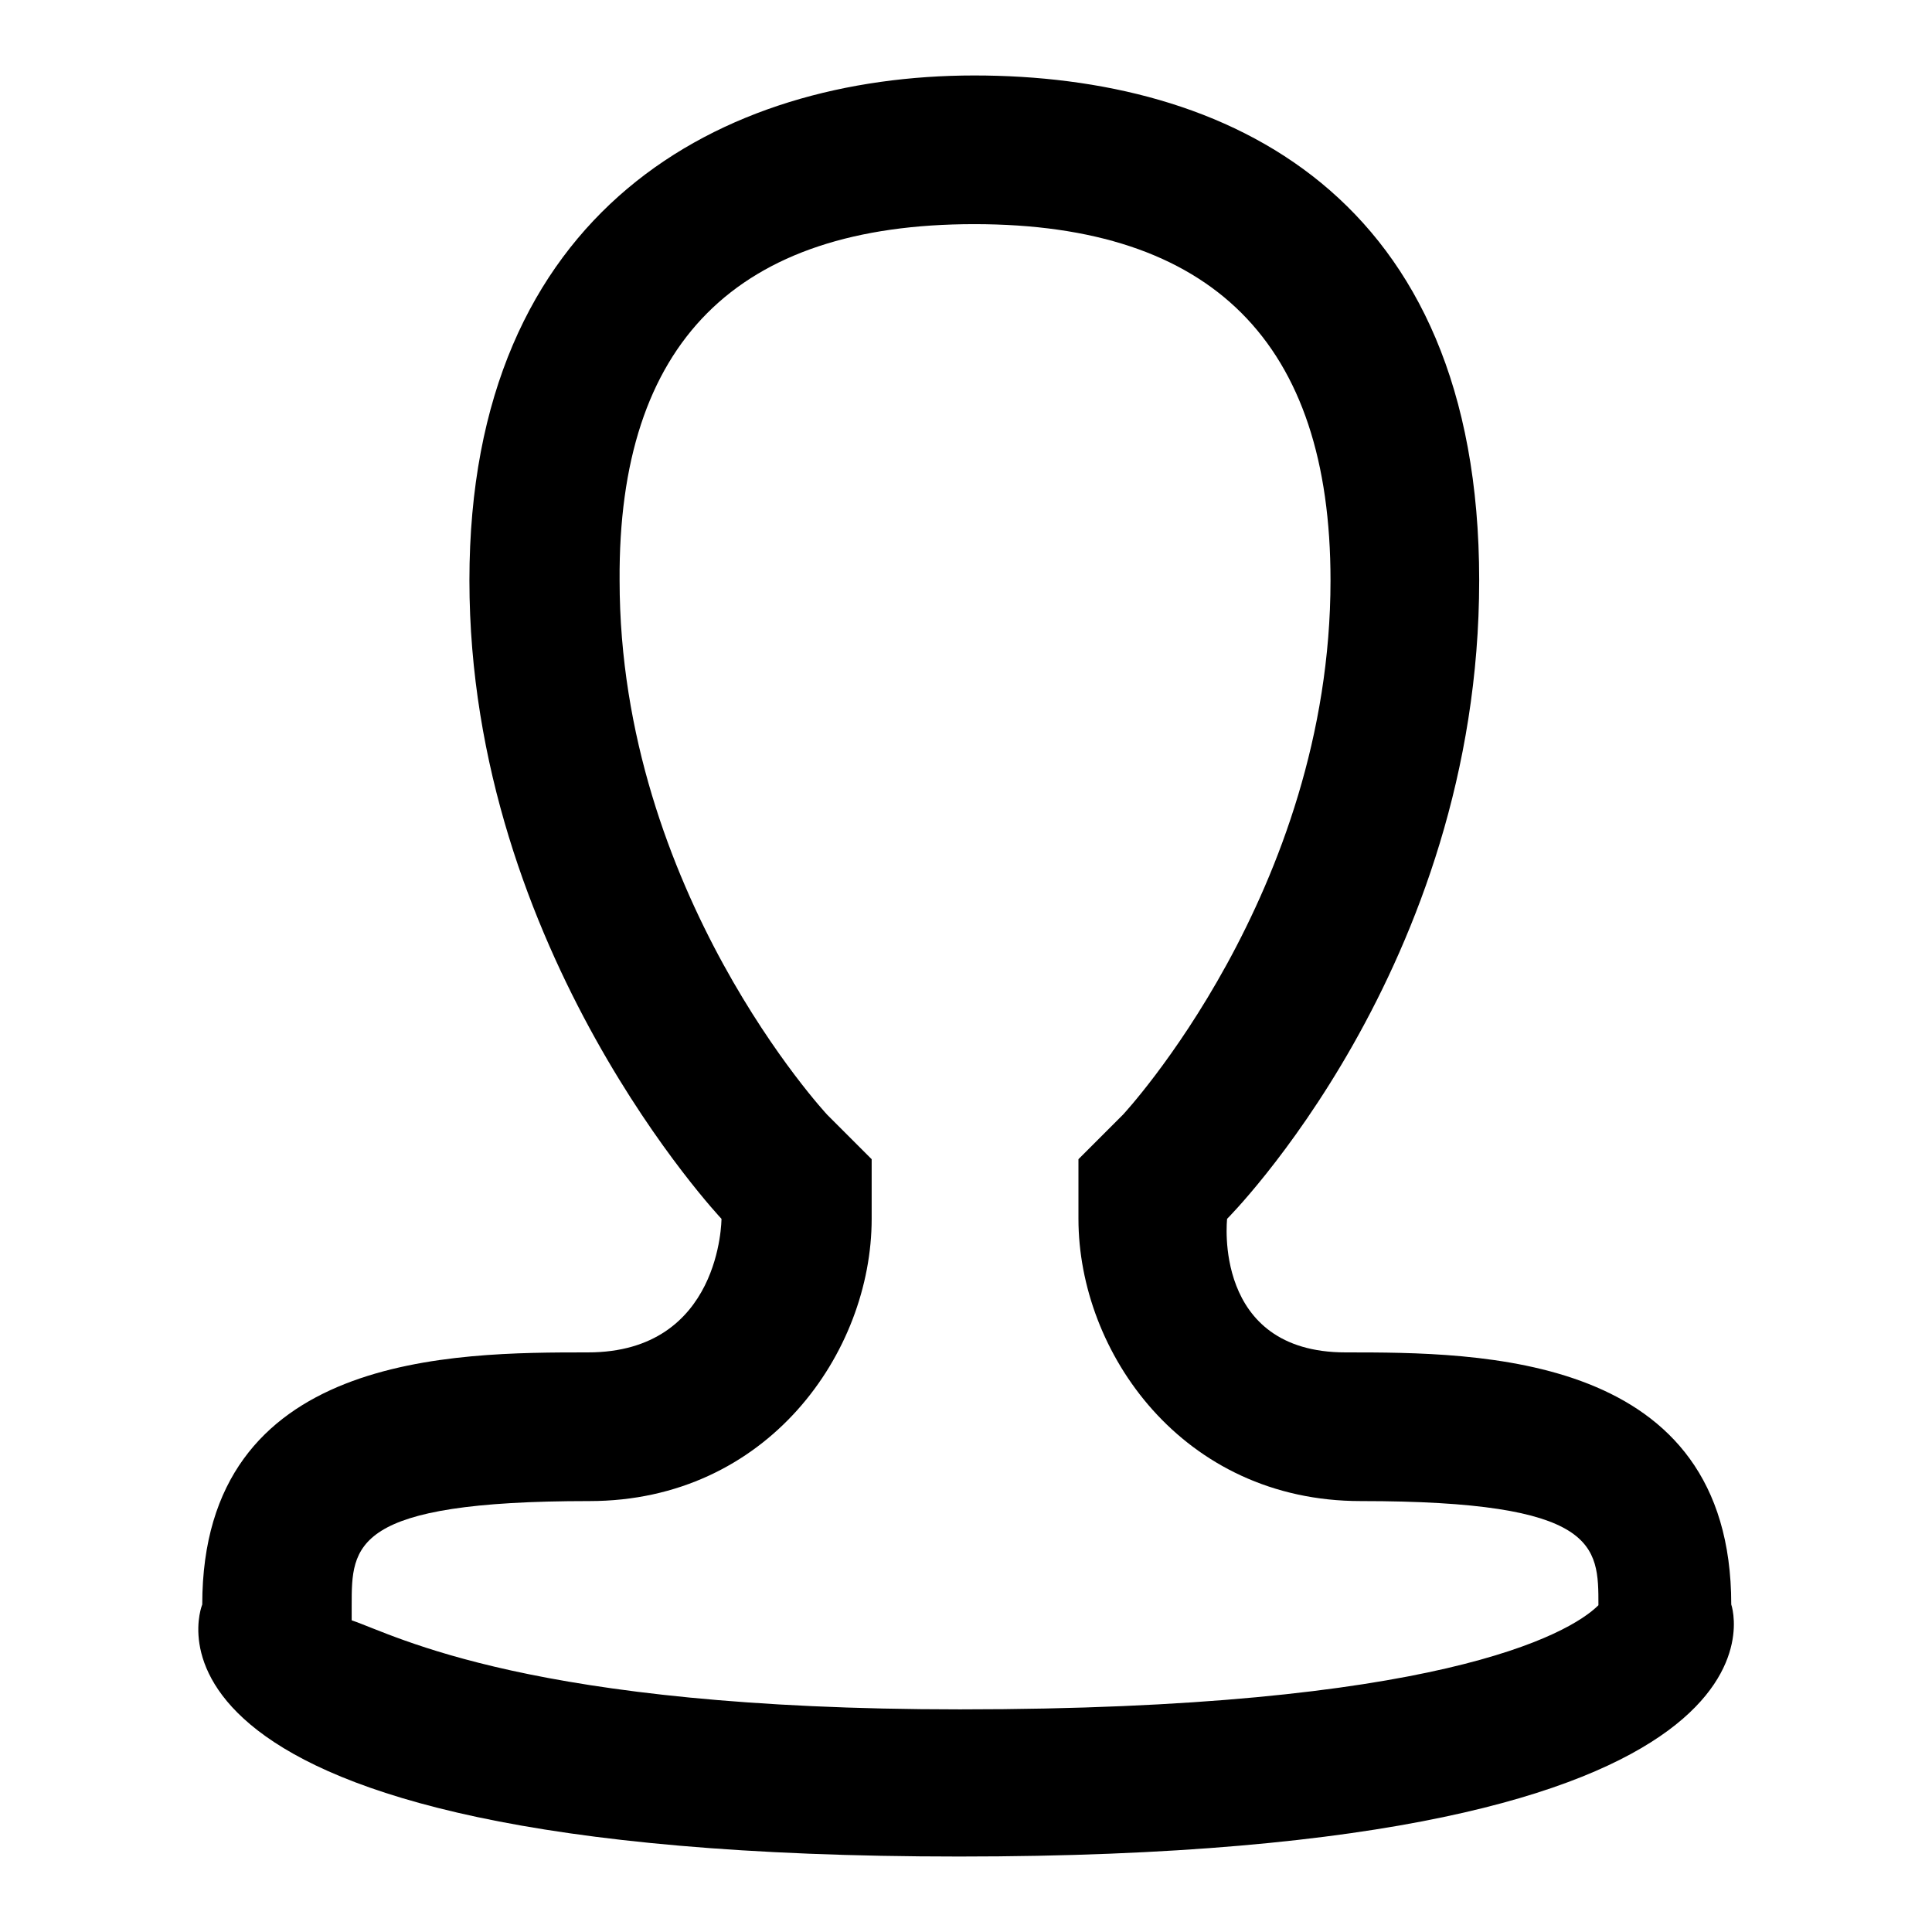
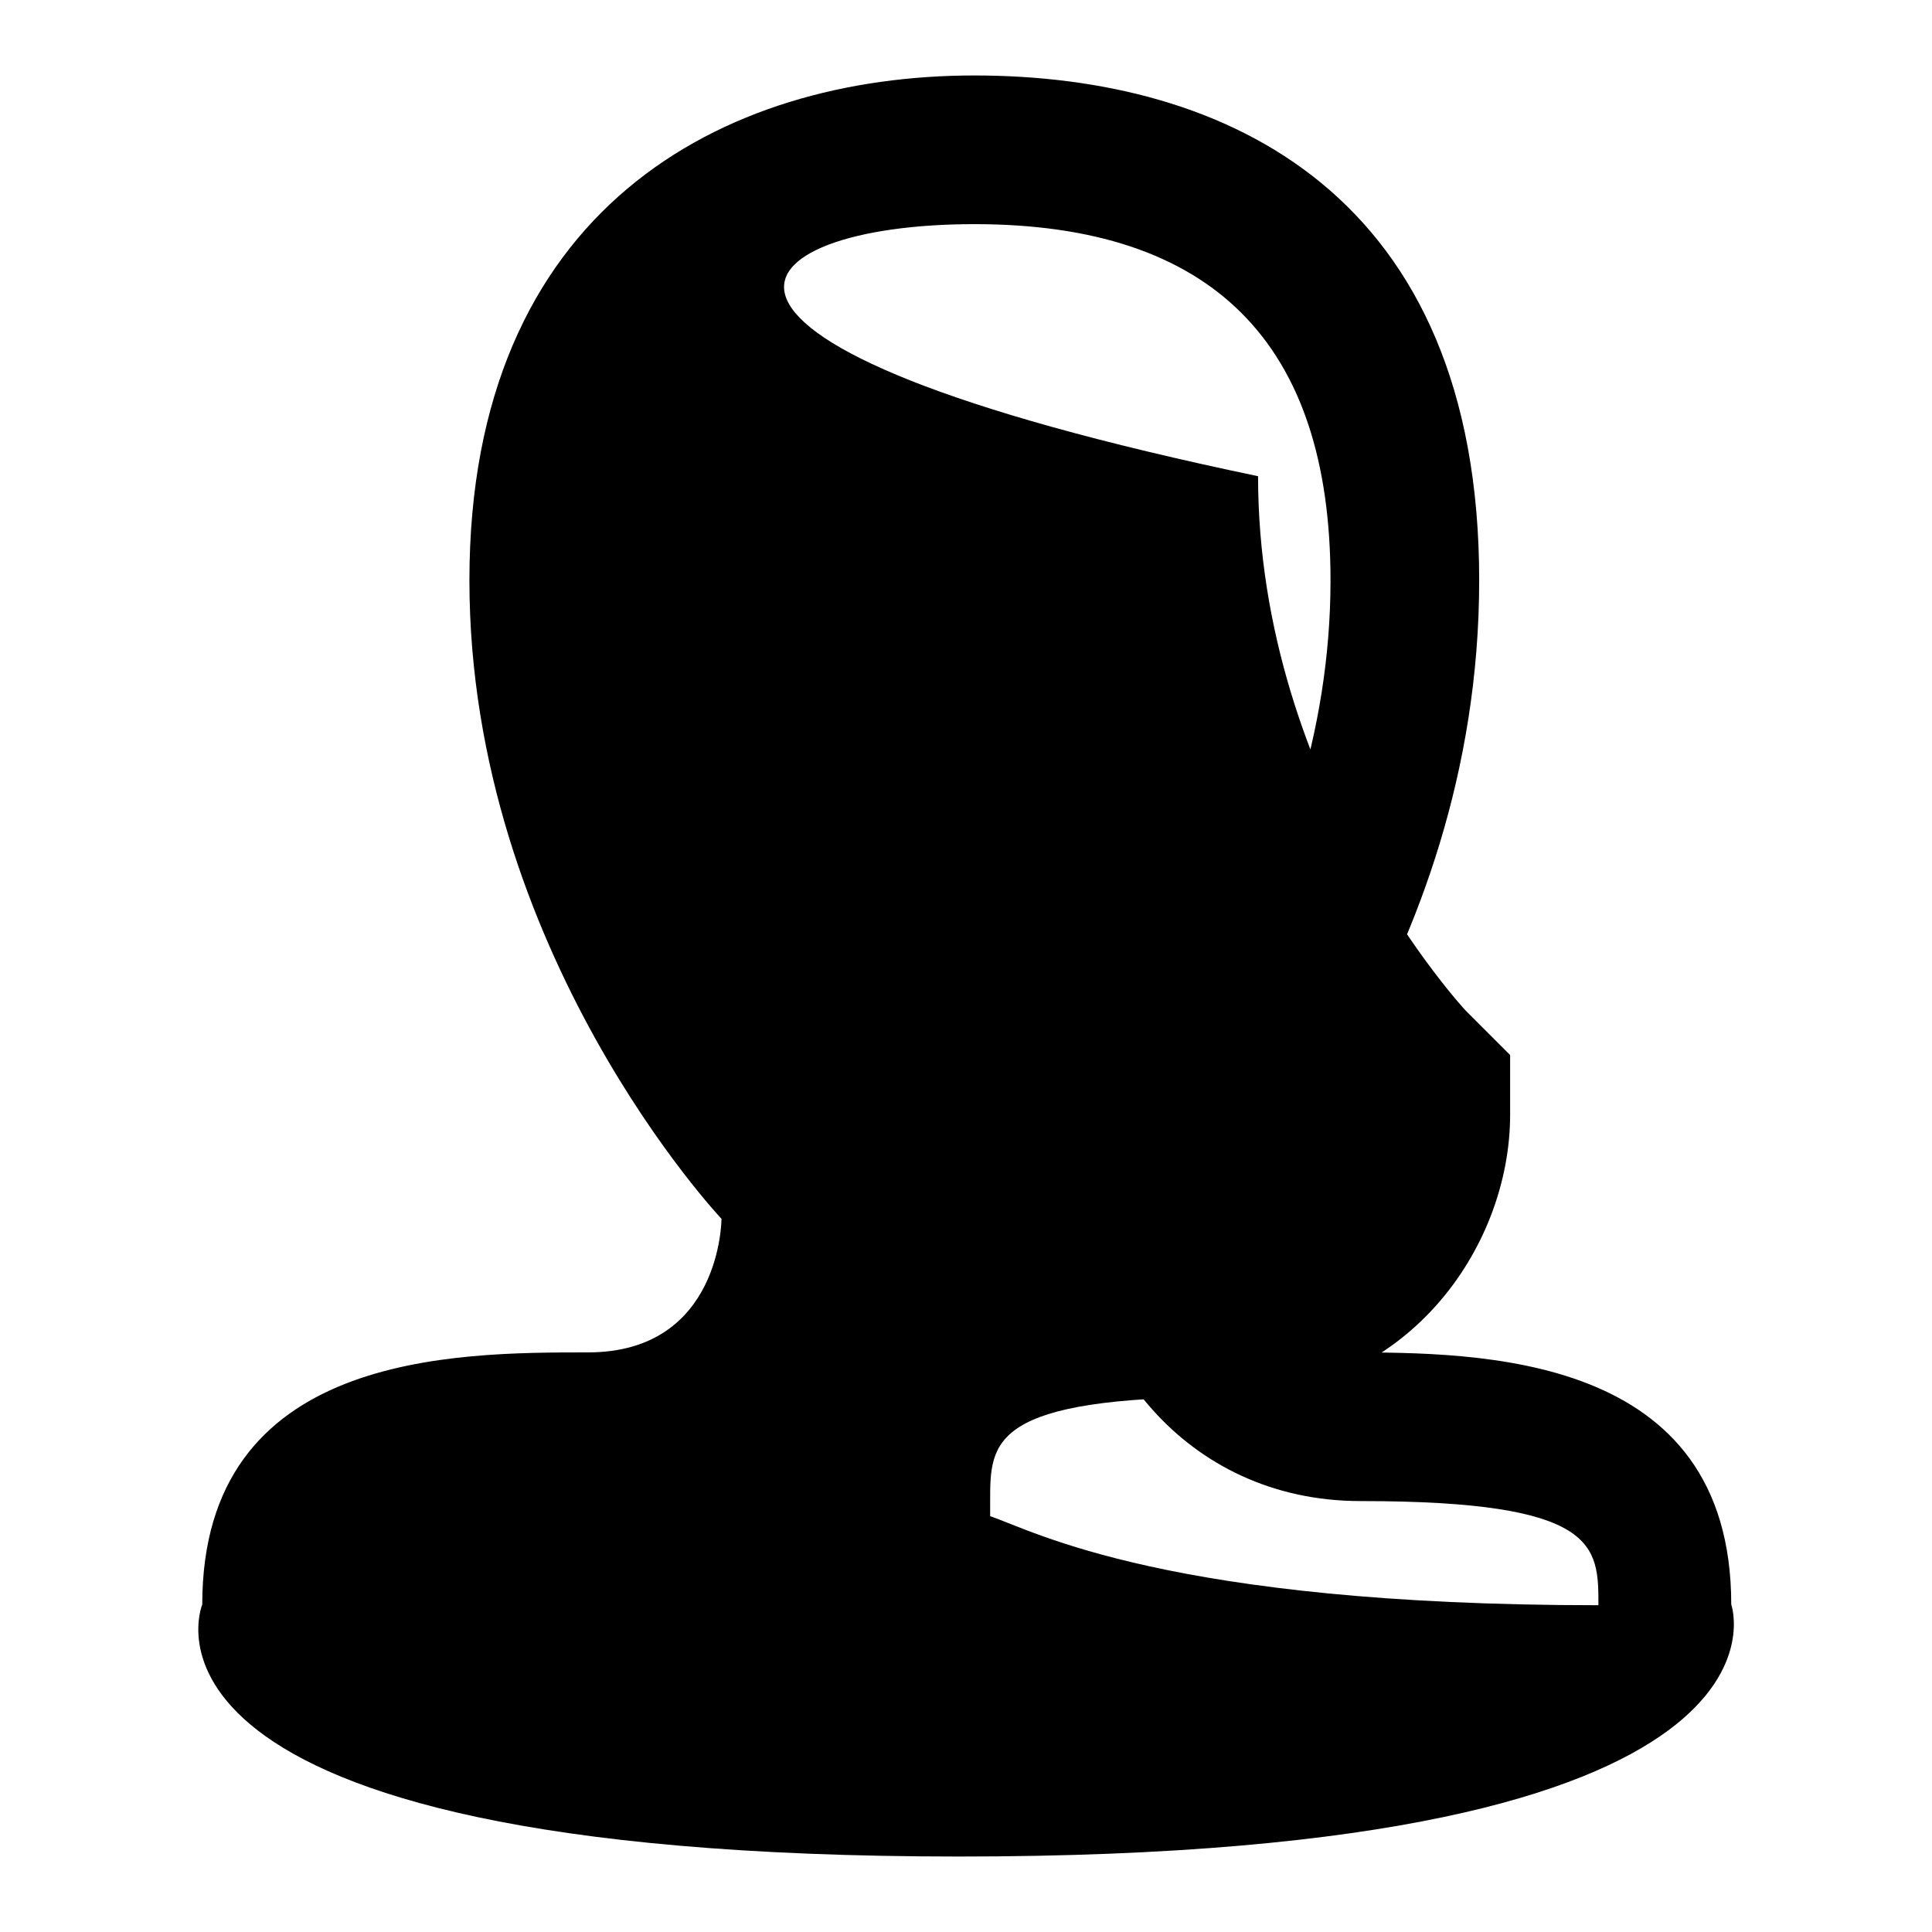
<svg xmlns="http://www.w3.org/2000/svg" version="1.1" x="0px" y="0px" viewBox="0 0 256 256" enable-background="new 0 0 256 256" xml:space="preserve">
  <g>
-     <path fill="#000000" d="M129.1,29.7c31.5,0,47.2,15.7,47.2,47.2c0,41.3-27.5,70.8-27.5,70.8l-5.9,5.9v7.9 c0,17.7,13.8,37.4,37.4,37.4c31.5,0,31.5,5.9,31.5,13.8l0,0c-3.9,3.9-21.6,13.8-84.6,13.8c-57,0-74.7-9.8-80.6-11.8v-2 c0-7.9,0-13.8,31.5-13.8c23.6,0,37.4-19.7,37.4-37.4v-7.9l-5.9-5.9c0,0-27.5-29.5-27.5-70.8C81.9,45.4,97.6,29.7,129.1,29.7  M129.1,10c-33.4,0-66.9,17.7-66.9,66.9c0,49.2,33.4,84.6,33.4,84.6s0,17.7-17.7,17.7c-17.7,0-51.1,0-51.1,33.4 c0,0-13.8,33.4,100.3,33.4c114.1,0,102.3-33.4,102.3-33.4c0-33.4-33.4-33.4-51.1-33.4c-17.7,0-15.7-17.7-15.7-17.7 s33.4-33.4,33.4-84.6S162.5,10,129.1,10L129.1,10z" />
+     <path fill="#000000" d="M129.1,29.7c31.5,0,47.2,15.7,47.2,47.2c0,41.3-27.5,70.8-27.5,70.8l-5.9,5.9v7.9 c0,17.7,13.8,37.4,37.4,37.4c31.5,0,31.5,5.9,31.5,13.8l0,0c-57,0-74.7-9.8-80.6-11.8v-2 c0-7.9,0-13.8,31.5-13.8c23.6,0,37.4-19.7,37.4-37.4v-7.9l-5.9-5.9c0,0-27.5-29.5-27.5-70.8C81.9,45.4,97.6,29.7,129.1,29.7  M129.1,10c-33.4,0-66.9,17.7-66.9,66.9c0,49.2,33.4,84.6,33.4,84.6s0,17.7-17.7,17.7c-17.7,0-51.1,0-51.1,33.4 c0,0-13.8,33.4,100.3,33.4c114.1,0,102.3-33.4,102.3-33.4c0-33.4-33.4-33.4-51.1-33.4c-17.7,0-15.7-17.7-15.7-17.7 s33.4-33.4,33.4-84.6S162.5,10,129.1,10L129.1,10z" />
  </g>
</svg>